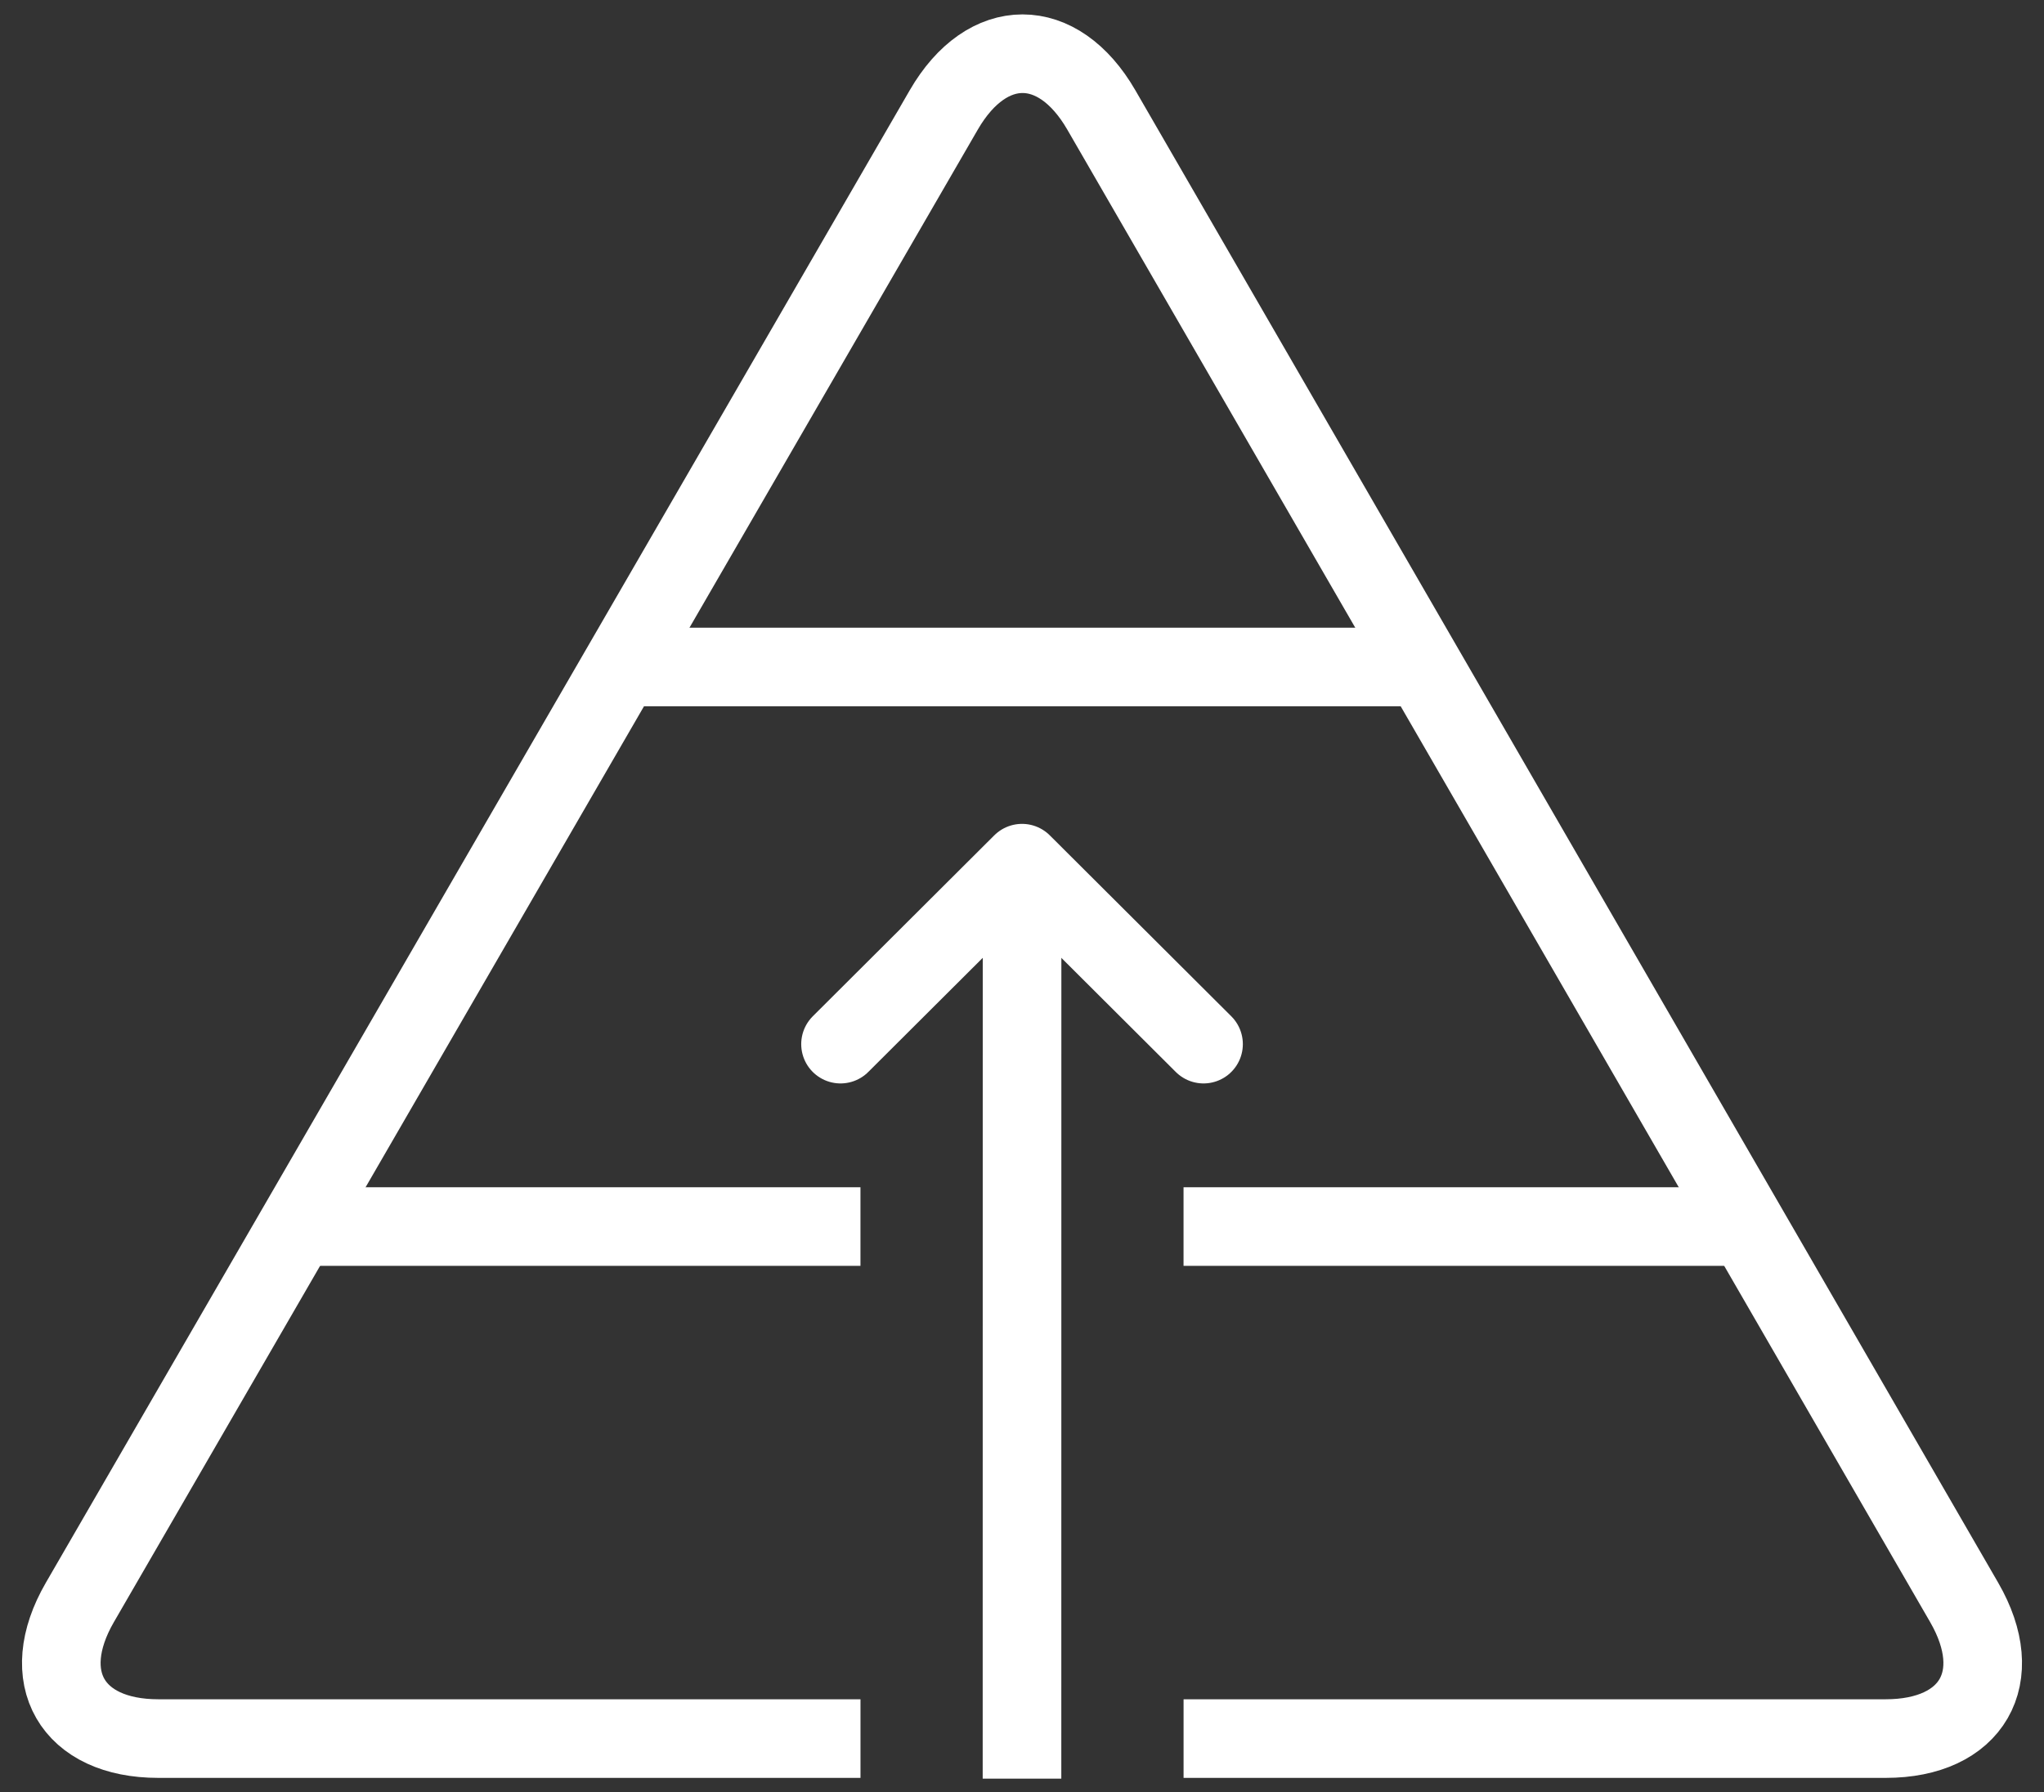
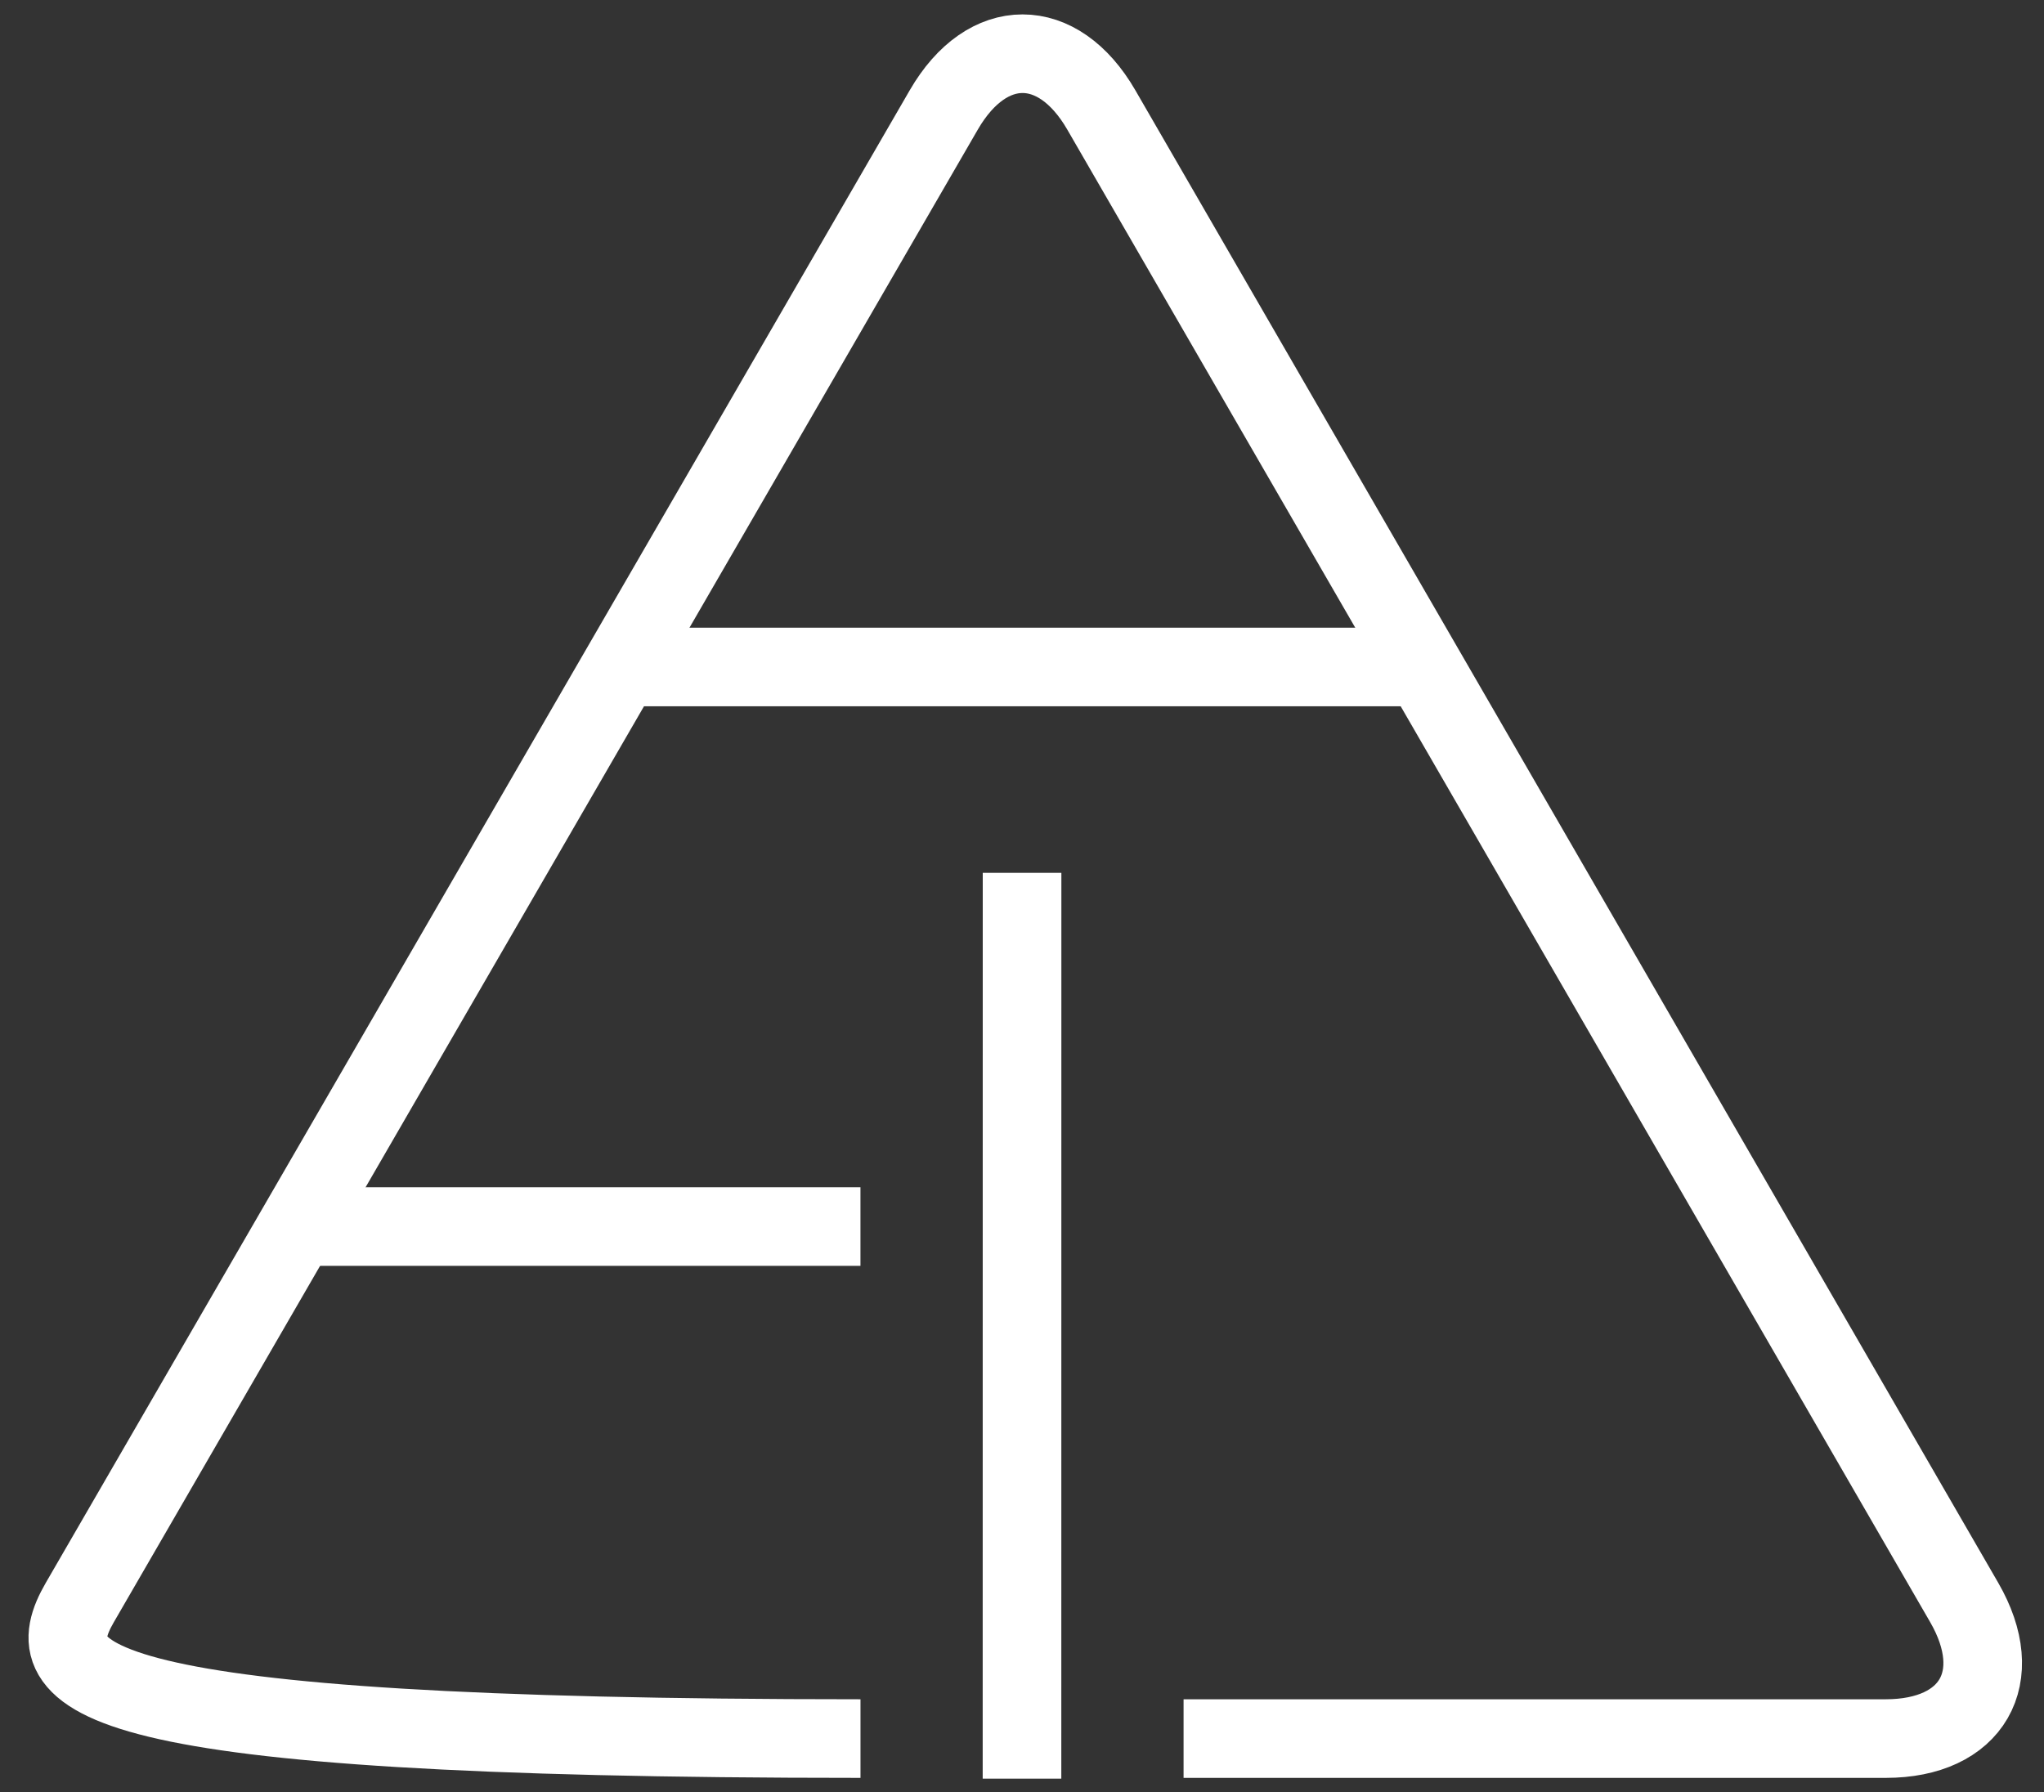
<svg xmlns="http://www.w3.org/2000/svg" width="65" height="57" viewBox="0 0 65 57" fill="none">
  <rect x="0" y="0" width="65" height="57" fill="#333333" stroke="none" />
  <path d="M9.699 39.009H27.363" stroke="white" stroke-width="2.5" stroke-linejoin="round" />
-   <path d="M55.301 39.009H37.637" stroke="white" stroke-width="2.5" stroke-linejoin="round" />
  <path d="M32.502 27.76L32.5 56.567" stroke="white" stroke-width="2.5" stroke-miterlimit="10" stroke-linejoin="round" />
-   <path d="M27.364 55.293H5.034C2.284 55.293 1.161 53.346 2.538 50.965L30.014 3.493C31.392 1.113 33.644 1.113 35.021 3.494L62.463 50.965C63.839 53.346 62.716 55.293 59.966 55.293H37.638" stroke="white" stroke-width="2.5" stroke-linejoin="round" />
+   <path d="M27.364 55.293C2.284 55.293 1.161 53.346 2.538 50.965L30.014 3.493C31.392 1.113 33.644 1.113 35.021 3.494L62.463 50.965C63.839 53.346 62.716 55.293 59.966 55.293H37.638" stroke="white" stroke-width="2.5" stroke-linejoin="round" />
  <path d="M20.043 21.212H44.957" stroke="white" stroke-width="2.5" stroke-linejoin="round" />
-   <path d="M38.273 33.207L32.501 27.452L26.729 33.207" stroke="white" stroke-width="2.5" stroke-miterlimit="10" stroke-linecap="round" stroke-linejoin="round" />
</svg>